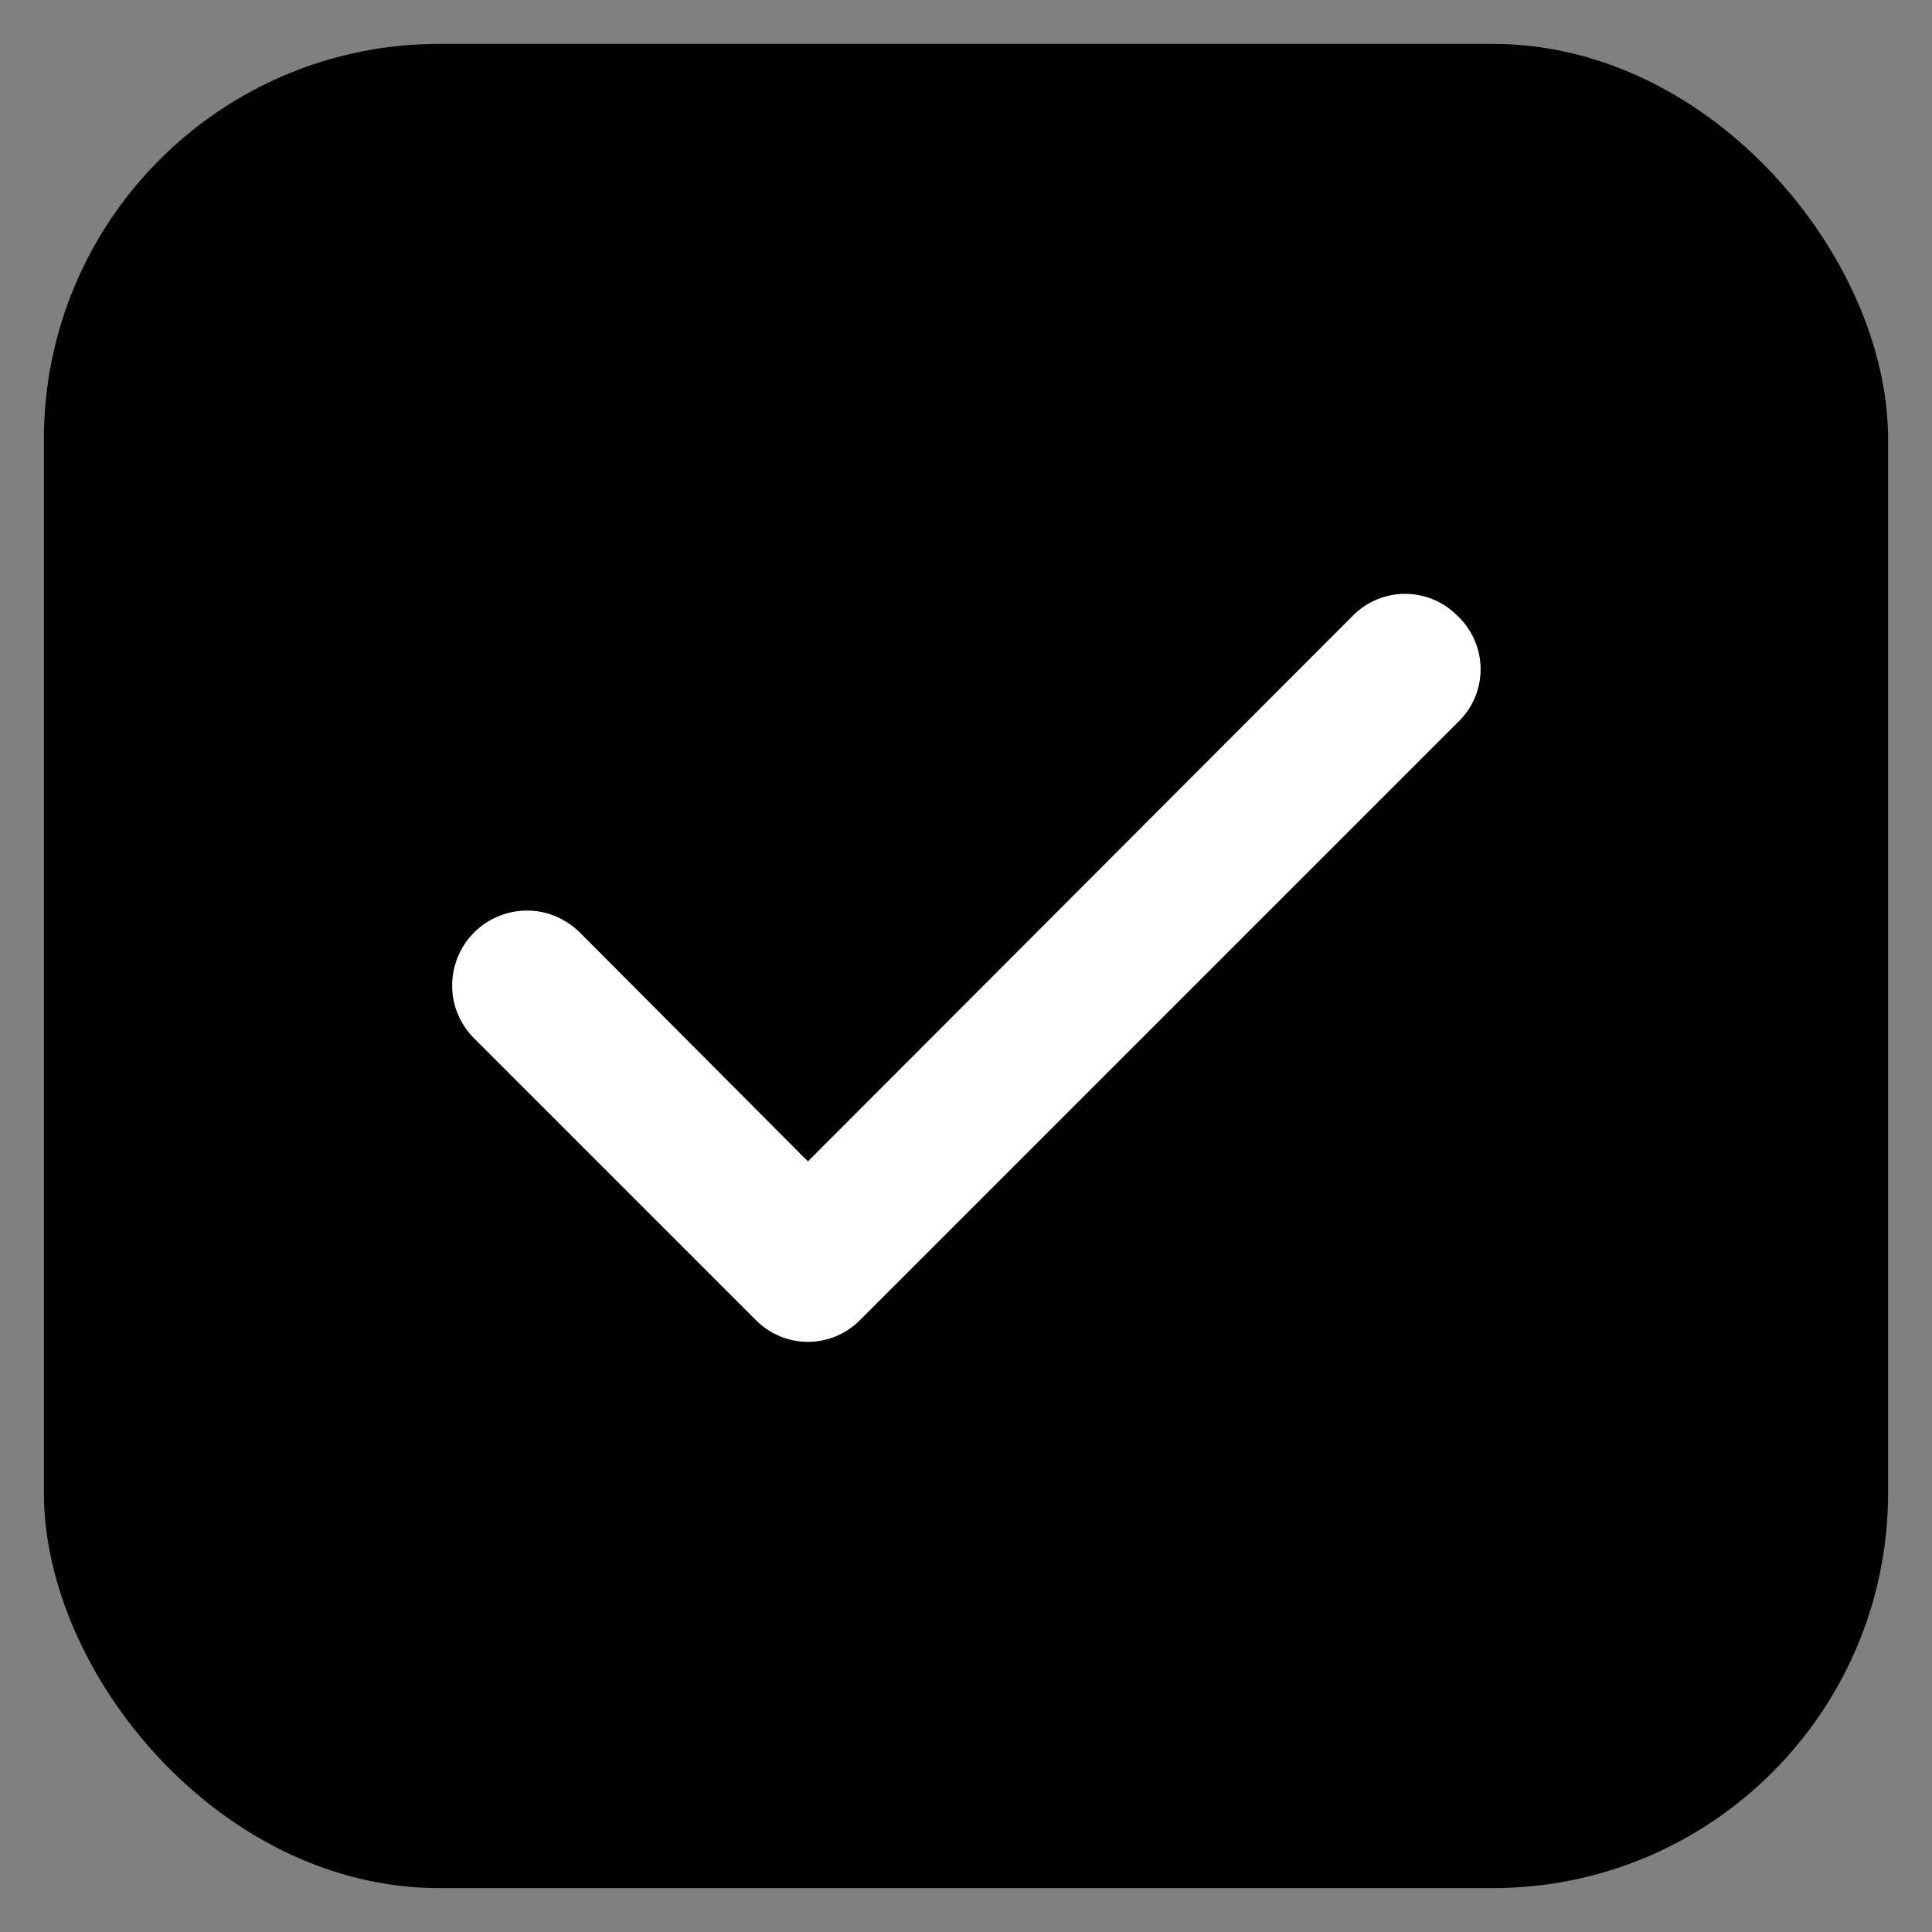
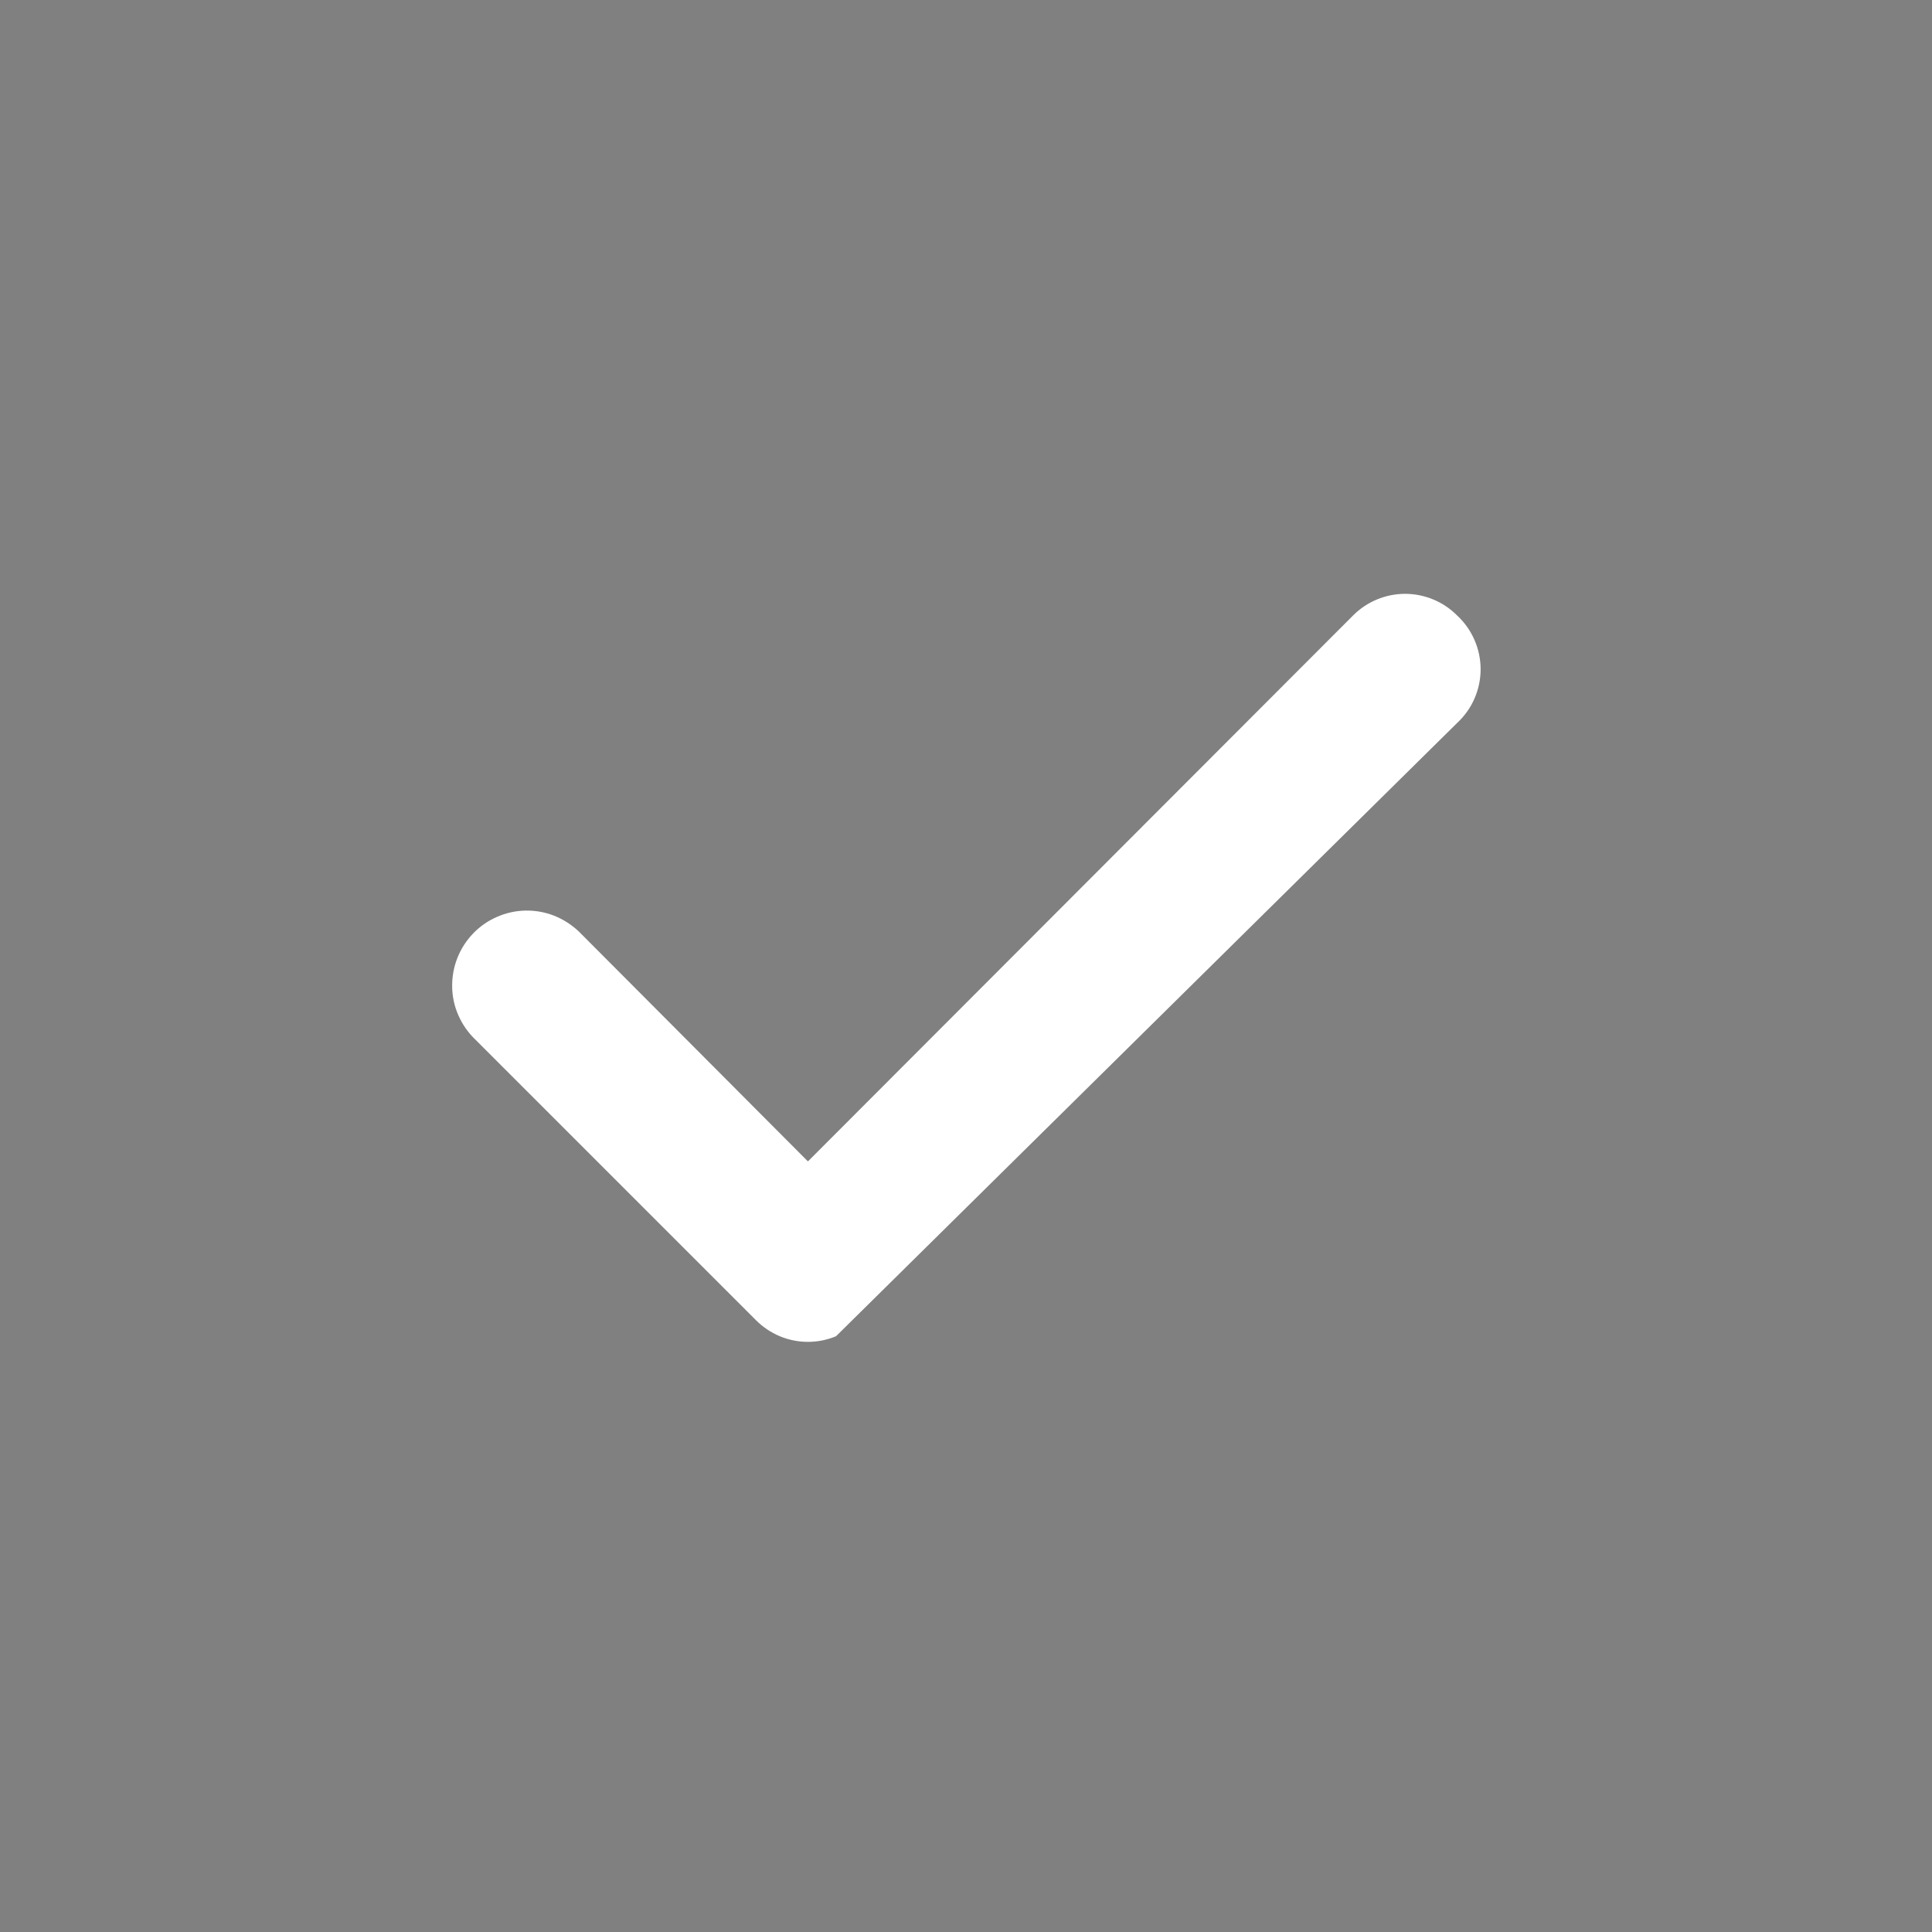
<svg xmlns="http://www.w3.org/2000/svg" width="22" height="22" viewBox="0 0 22 22" fill="none">
  <rect x="0" y="0" width="22" height="22" fill="#808080" stroke="none" />
-   <rect x="1" y="1" width="20" height="20" rx="4" fill="black" />
-   <rect x="1" y="1" width="20" height="20" rx="4" stroke="black" />
-   <path d="M16.592 7.008C16.514 6.93 16.422 6.868 16.32 6.826C16.219 6.784 16.11 6.762 16 6.762C15.89 6.762 15.781 6.784 15.68 6.826C15.578 6.868 15.486 6.93 15.408 7.008L9.2 13.225L6.592 10.608C6.511 10.531 6.416 10.47 6.312 10.428C6.208 10.387 6.097 10.367 5.985 10.369C5.873 10.371 5.763 10.395 5.661 10.44C5.558 10.484 5.465 10.549 5.388 10.629C5.31 10.71 5.249 10.805 5.208 10.909C5.167 11.013 5.147 11.124 5.149 11.236C5.15 11.347 5.174 11.458 5.219 11.56C5.264 11.663 5.328 11.756 5.408 11.833L8.608 15.033C8.686 15.111 8.778 15.173 8.88 15.216C8.981 15.258 9.09 15.28 9.2 15.28C9.31 15.28 9.419 15.258 9.52 15.216C9.622 15.173 9.714 15.111 9.792 15.033L16.592 8.233C16.676 8.155 16.744 8.061 16.79 7.955C16.836 7.85 16.86 7.736 16.86 7.621C16.86 7.506 16.836 7.392 16.79 7.287C16.744 7.181 16.676 7.086 16.592 7.008Z" fill="white" />
+   <path d="M16.592 7.008C16.514 6.93 16.422 6.868 16.32 6.826C16.219 6.784 16.11 6.762 16 6.762C15.89 6.762 15.781 6.784 15.68 6.826C15.578 6.868 15.486 6.93 15.408 7.008L9.2 13.225L6.592 10.608C6.511 10.531 6.416 10.47 6.312 10.428C6.208 10.387 6.097 10.367 5.985 10.369C5.873 10.371 5.763 10.395 5.661 10.44C5.558 10.484 5.465 10.549 5.388 10.629C5.31 10.71 5.249 10.805 5.208 10.909C5.167 11.013 5.147 11.124 5.149 11.236C5.15 11.347 5.174 11.458 5.219 11.56C5.264 11.663 5.328 11.756 5.408 11.833L8.608 15.033C8.686 15.111 8.778 15.173 8.88 15.216C8.981 15.258 9.09 15.28 9.2 15.28C9.31 15.28 9.419 15.258 9.52 15.216L16.592 8.233C16.676 8.155 16.744 8.061 16.79 7.955C16.836 7.85 16.86 7.736 16.86 7.621C16.86 7.506 16.836 7.392 16.79 7.287C16.744 7.181 16.676 7.086 16.592 7.008Z" fill="white" />
</svg>